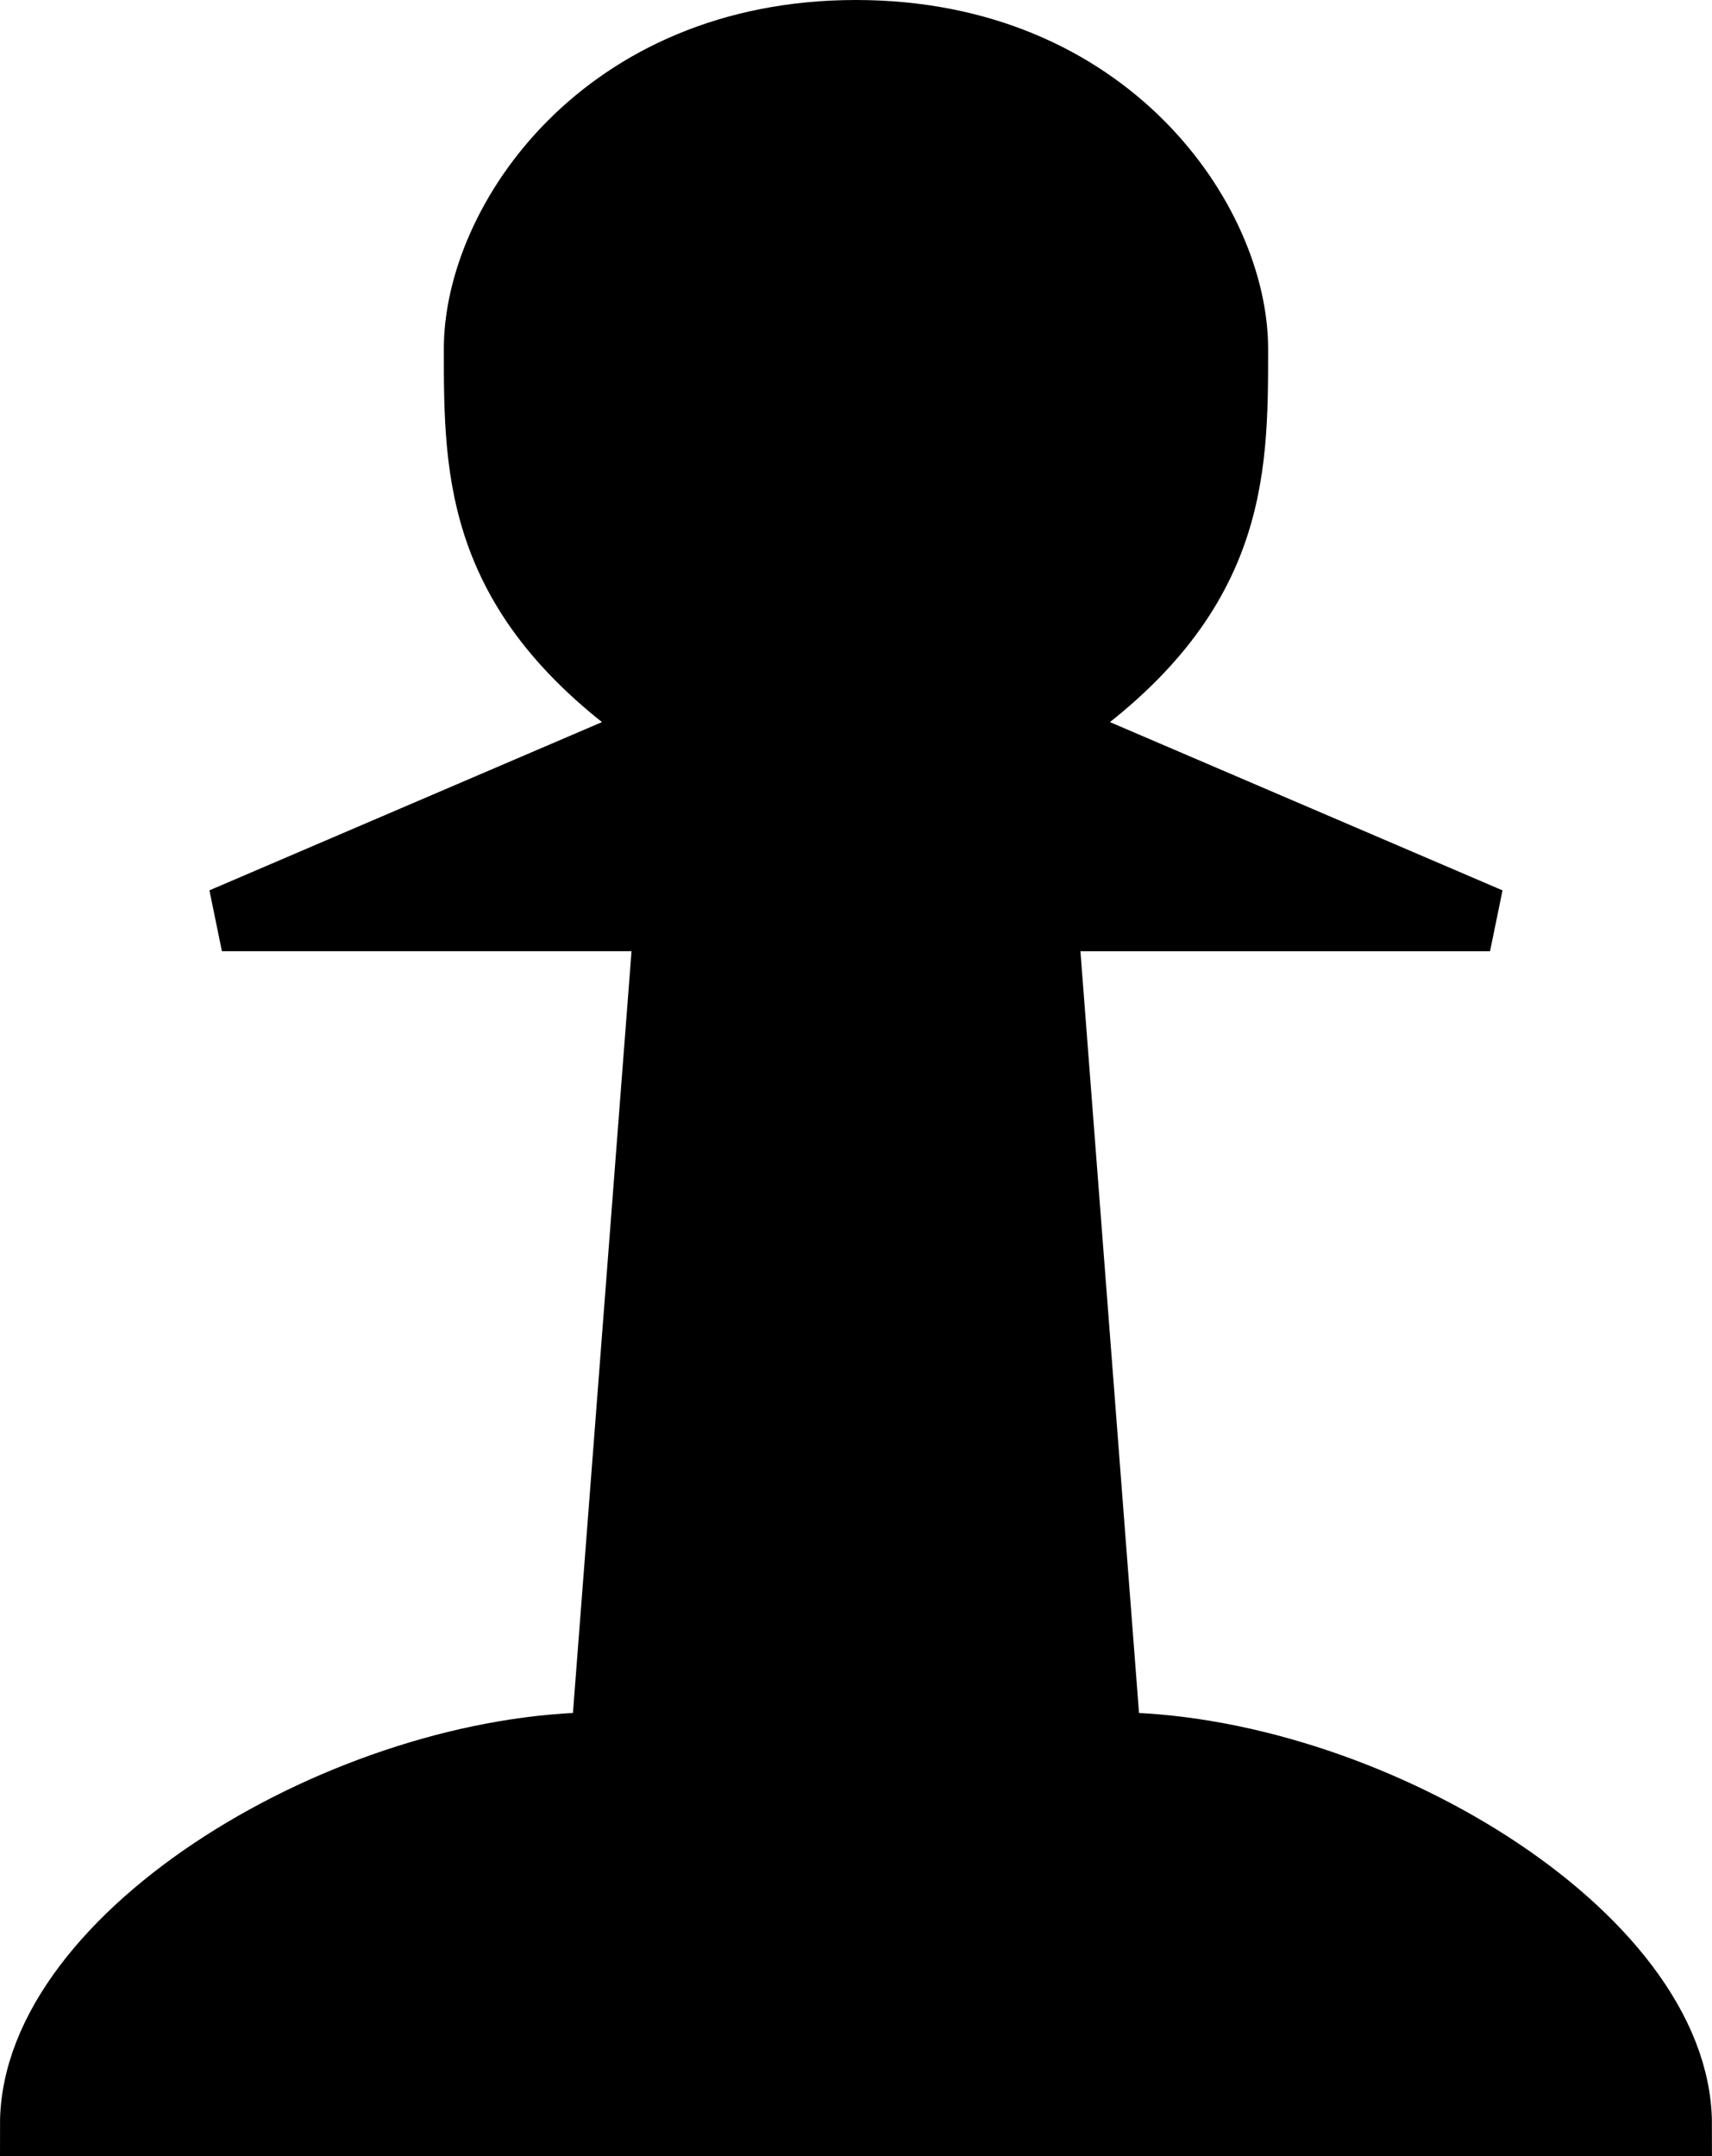
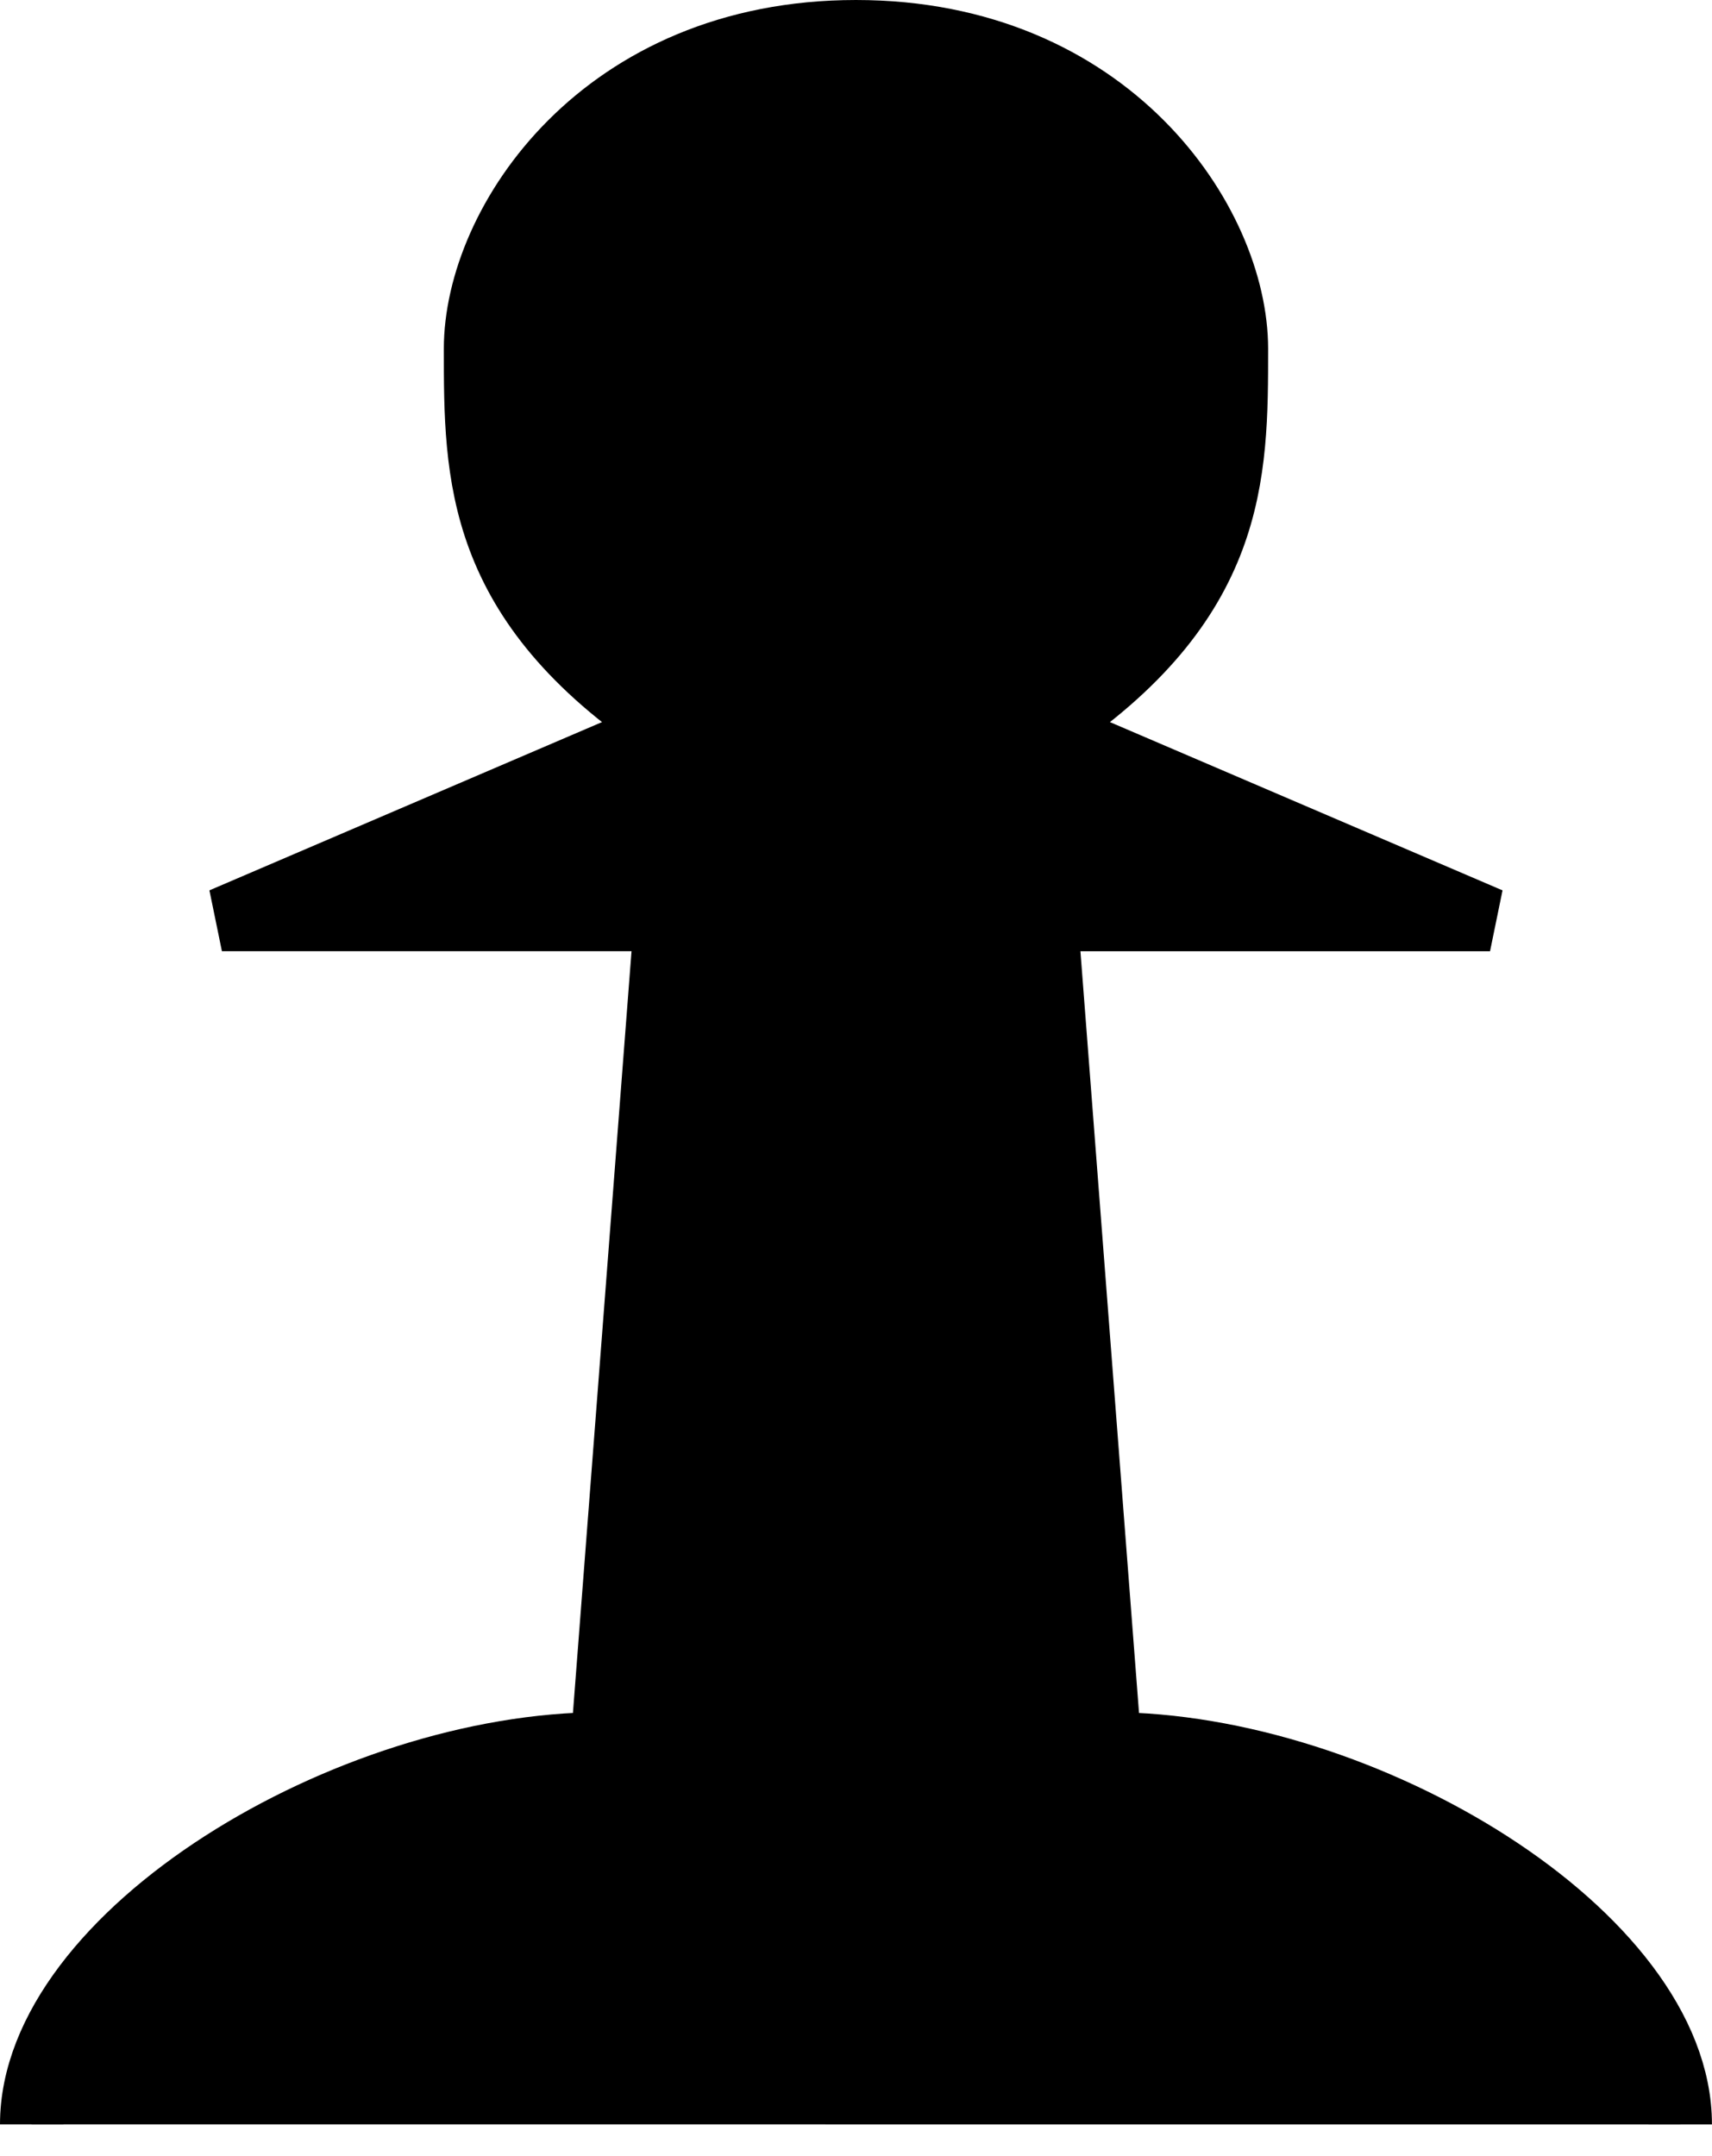
<svg xmlns="http://www.w3.org/2000/svg" xmlns:ns1="http://www.inkscape.org/namespaces/inkscape" xmlns:ns2="http://sodipodi.sourceforge.net/DTD/sodipodi-0.dtd" width="71.438mm" height="89.958mm" viewBox="0 0 71.438 89.958" version="1.1" id="svg8" ns1:version="1.0.2 (e86c870879, 2021-01-15)" ns2:docname="pawn_filled.svg">
  <title id="title910">Filled Pawn</title>
  <defs id="defs2" />
  <ns2:namedview id="base" pagecolor="#ffffff" bordercolor="#666666" borderopacity="1.0" ns1:pageopacity="0.0" ns1:pageshadow="2" ns1:zoom="0.35" ns1:cx="400" ns1:cy="560" ns1:document-units="in" ns1:current-layer="layer1" ns1:document-rotation="0" showgrid="true" ns1:lockguides="false">
    <ns1:grid type="xygrid" id="grid10" originx="-13.229" originy="-46.964" />
  </ns2:namedview>
  <g ns1:label="Layer 1" ns1:groupmode="layer" id="layer1" transform="translate(-13.229,-46.964)">
-     <path style="fill:#000000;stroke:#000000;stroke-width:2.646px;stroke-linecap:butt;stroke-linejoin:miter;stroke-opacity:1;fill-opacity:1" d="m 14.552,135.599 c 10e-6,-7.938 13.229,-15.875 23.812,-15.875 l 2.646,-34.396 -18.521,-1e-5 18.521,-7.937 c -7.938,-5.292 -7.938,-10.583 -7.938,-15.875 0,-5.292 5.292,-13.229 15.875,-13.229 10.583,0 15.875,7.938 15.875,13.229 0,5.292 0,10.583 -7.938,15.875 l 18.521,7.938 h -18.521 l 2.646,34.396 c 10.583,0 23.812,7.938 23.812,15.875 z" id="path12" ns2:nodetypes="ccccczzzcccccc" />
+     <path style="fill:#000000;stroke:#000000;stroke-width:2.646px;stroke-linecap:butt;stroke-linejoin:miter;stroke-opacity:1;fill-opacity:1" d="m 14.552,135.599 c 10e-6,-7.938 13.229,-15.875 23.812,-15.875 l 2.646,-34.396 -18.521,-1e-5 18.521,-7.937 c -7.938,-5.292 -7.938,-10.583 -7.938,-15.875 0,-5.292 5.292,-13.229 15.875,-13.229 10.583,0 15.875,7.938 15.875,13.229 0,5.292 0,10.583 -7.938,15.875 l 18.521,7.938 h -18.521 l 2.646,34.396 c 10.583,0 23.812,7.938 23.812,15.875 " id="path12" ns2:nodetypes="ccccczzzcccccc" />
  </g>
</svg>